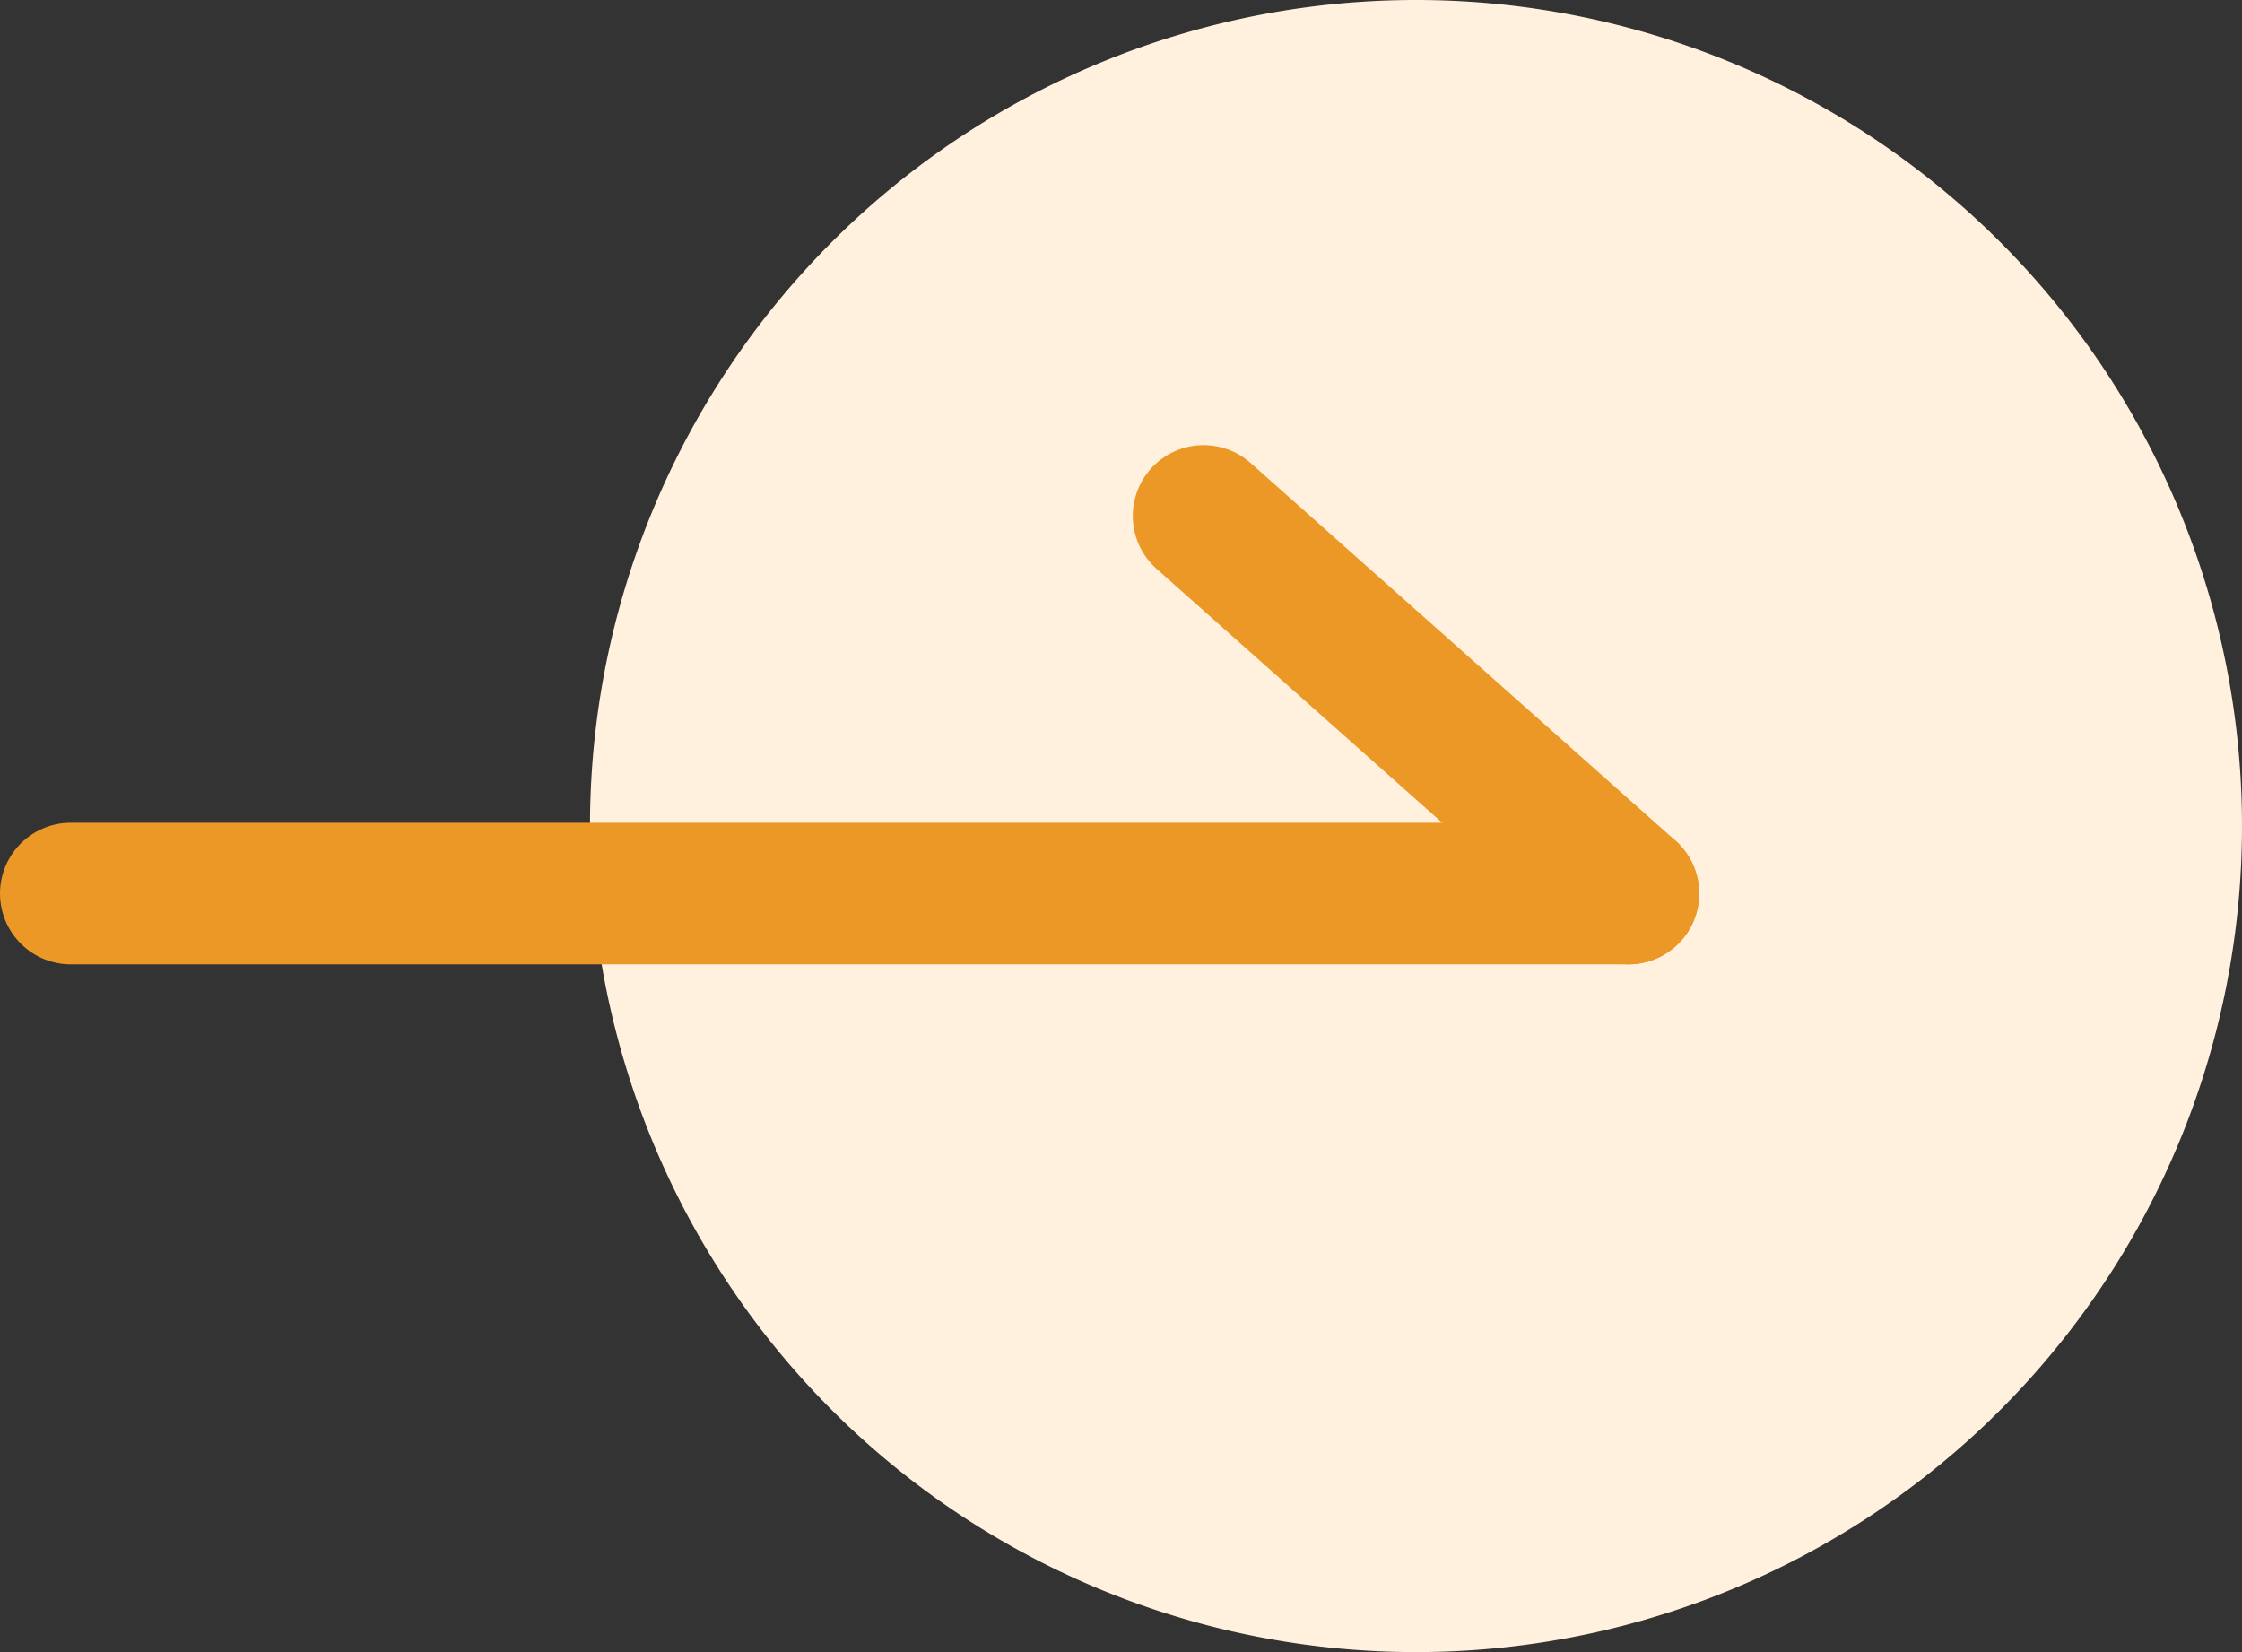
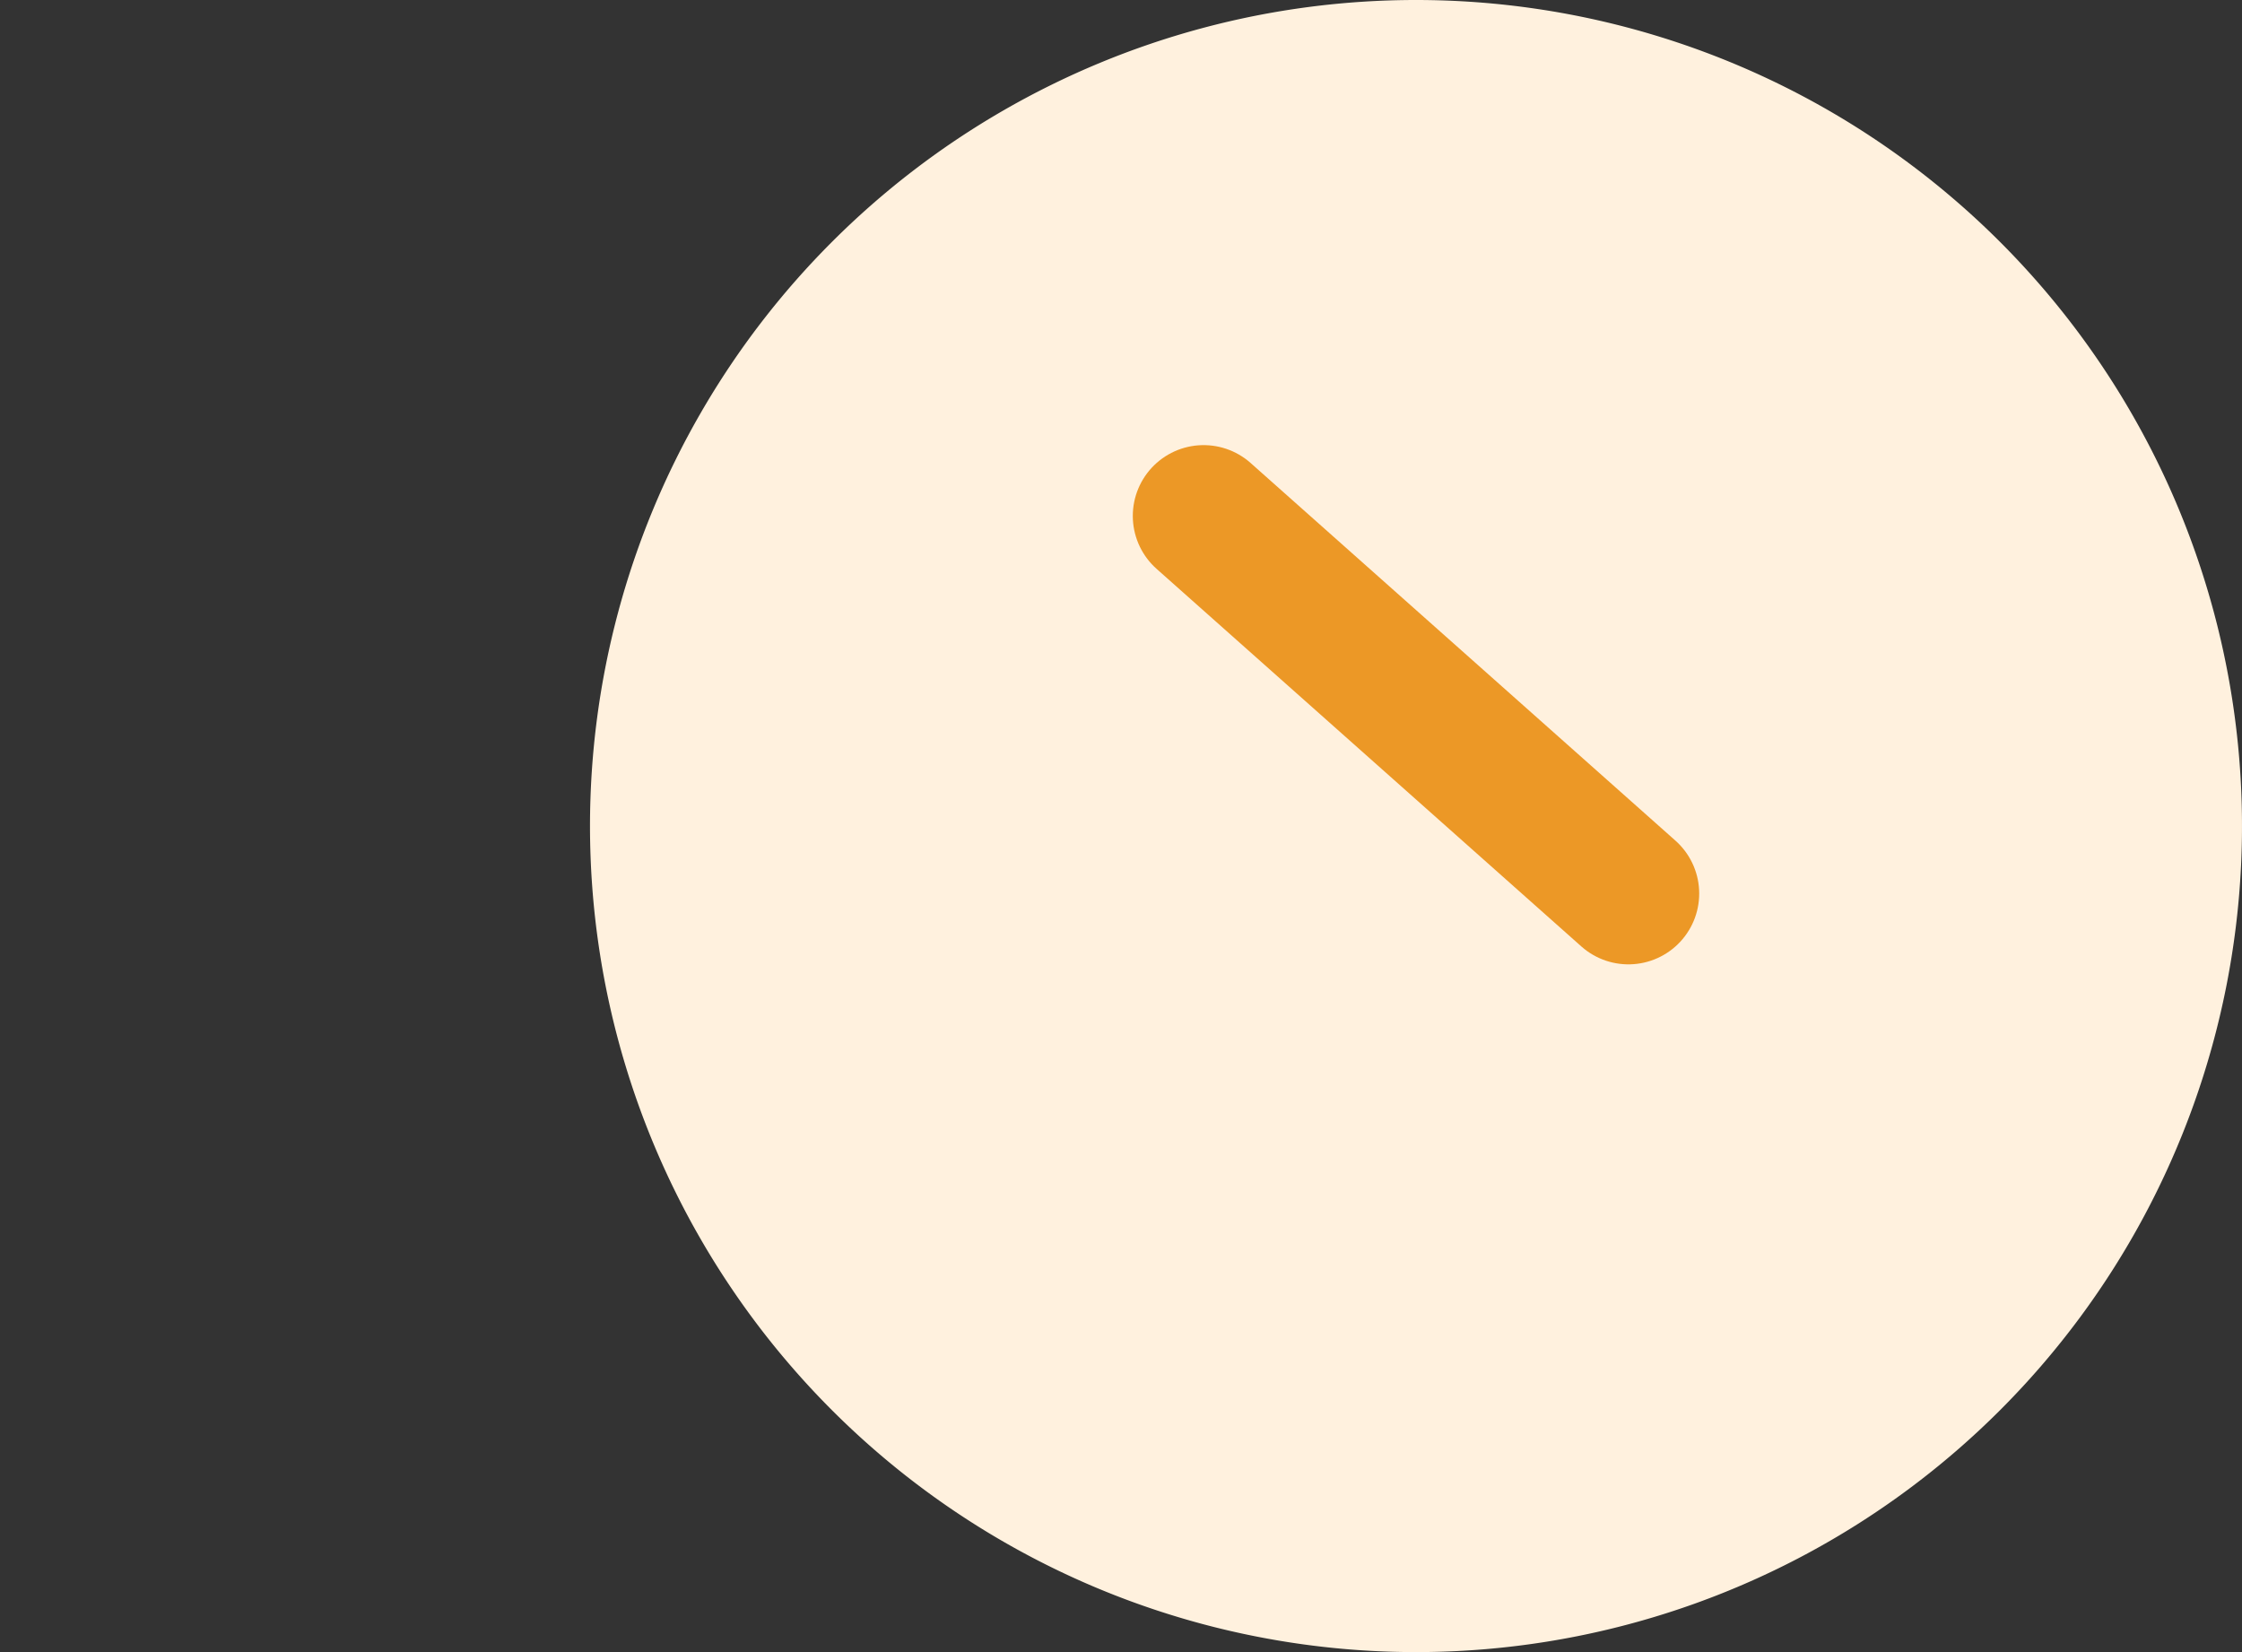
<svg xmlns="http://www.w3.org/2000/svg" width="47.5" height="35" viewBox="0 0 47.5 35">
  <rect x="0" y="0" width="47.5" height="35" fill="#333333" stroke="none" />
  <g id="ボタン" transform="translate(1.5)">
    <path id="パス_2" data-name="パス 2" d="M17.5,0A17.5,17.5,0,1,1,0,17.5,17.5,17.5,0,0,1,17.5,0Z" transform="translate(11 0)" fill="#fff1de" />
-     <line id="線_1" data-name="線 1" x2="33" transform="translate(0 18.93)" fill="none" stroke="#ec9826" stroke-linecap="round" stroke-width="3" />
    <line id="線_2" data-name="線 2" x2="9" y2="8" transform="translate(24 10.93)" fill="none" stroke="#ec9826" stroke-linecap="round" stroke-width="3" />
  </g>
</svg>